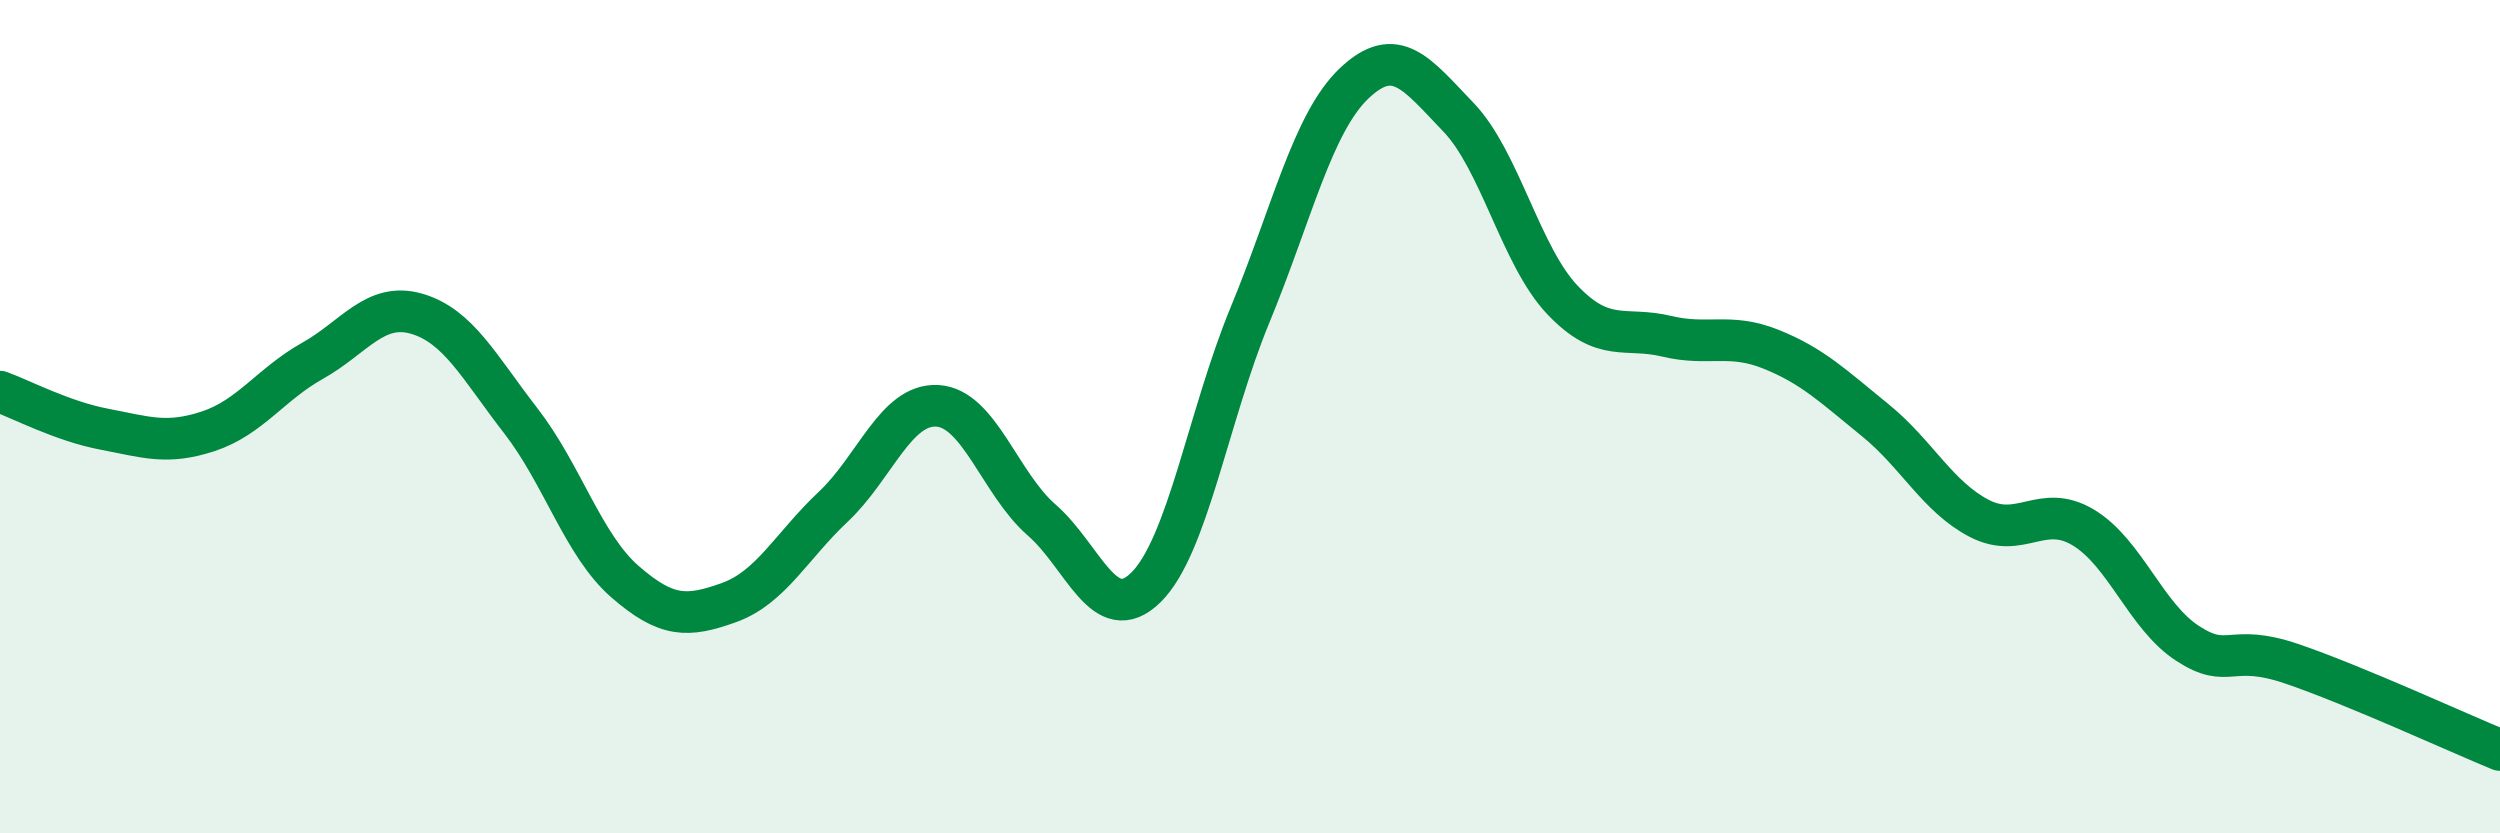
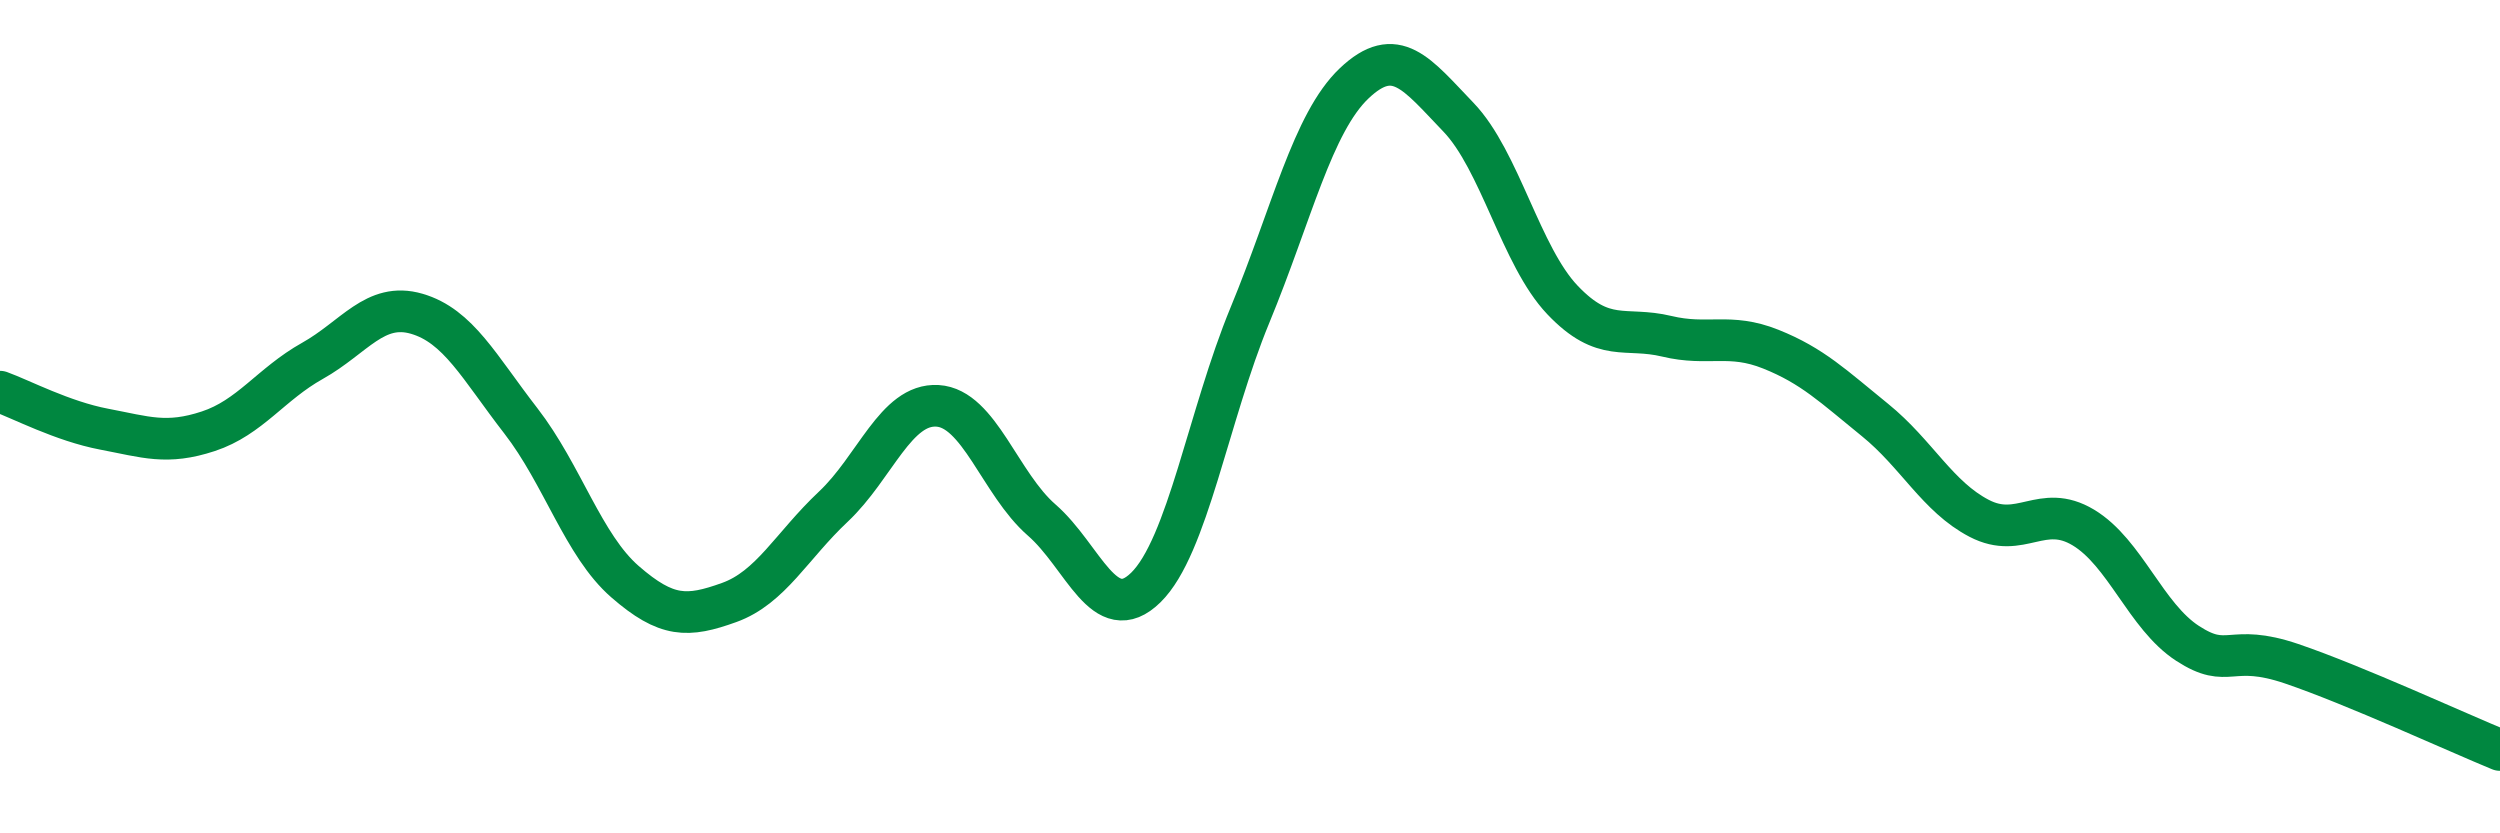
<svg xmlns="http://www.w3.org/2000/svg" width="60" height="20" viewBox="0 0 60 20">
-   <path d="M 0,9.4 C 0.5,9.58 1.5,10.11 2.5,10.3 C 3.5,10.49 4,10.68 5,10.35 C 6,10.02 6.5,9.22 7.5,8.66 C 8.5,8.1 9,7.24 10,7.53 C 11,7.82 11.5,8.81 12.5,10.1 C 13.5,11.39 14,13.09 15,13.96 C 16,14.83 16.5,14.82 17.5,14.46 C 18.5,14.1 19,13.1 20,12.16 C 21,11.22 21.5,9.68 22.5,9.74 C 23.5,9.8 24,11.61 25,12.48 C 26,13.35 26.5,15.08 27.5,14.1 C 28.5,13.12 29,9.98 30,7.56 C 31,5.14 31.5,2.95 32.5,2 C 33.5,1.05 34,1.77 35,2.81 C 36,3.85 36.5,6.15 37.5,7.2 C 38.5,8.25 39,7.83 40,8.07 C 41,8.31 41.5,7.98 42.5,8.38 C 43.5,8.78 44,9.27 45,10.08 C 46,10.89 46.5,11.92 47.5,12.44 C 48.5,12.96 49,12.06 50,12.66 C 51,13.26 51.5,14.79 52.5,15.44 C 53.5,16.09 53.5,15.42 55,15.93 C 56.5,16.44 59,17.59 60,18L60 20L0 20Z" fill="#008740" opacity="0.1" stroke-linecap="round" stroke-linejoin="round" />
  <path d="M 0,9.4 C 0.5,9.58 1.5,10.11 2.5,10.3 C 3.5,10.49 4,10.68 5,10.35 C 6,10.02 6.5,9.22 7.5,8.66 C 8.5,8.1 9,7.24 10,7.53 C 11,7.82 11.5,8.81 12.5,10.1 C 13.5,11.39 14,13.09 15,13.96 C 16,14.83 16.5,14.82 17.5,14.46 C 18.5,14.1 19,13.1 20,12.16 C 21,11.22 21.5,9.68 22.5,9.74 C 23.5,9.8 24,11.61 25,12.48 C 26,13.35 26.5,15.08 27.5,14.1 C 28.5,13.12 29,9.98 30,7.56 C 31,5.14 31.5,2.95 32.5,2 C 33.5,1.05 34,1.77 35,2.81 C 36,3.85 36.5,6.15 37.5,7.2 C 38.5,8.25 39,7.83 40,8.07 C 41,8.31 41.5,7.98 42.5,8.38 C 43.5,8.78 44,9.27 45,10.08 C 46,10.89 46.5,11.92 47.5,12.44 C 48.5,12.96 49,12.06 50,12.66 C 51,13.26 51.5,14.79 52.5,15.44 C 53.5,16.09 53.5,15.42 55,15.93 C 56.5,16.44 59,17.59 60,18" stroke="#008740" stroke-width="1" fill="none" stroke-linecap="round" stroke-linejoin="round" />
</svg>